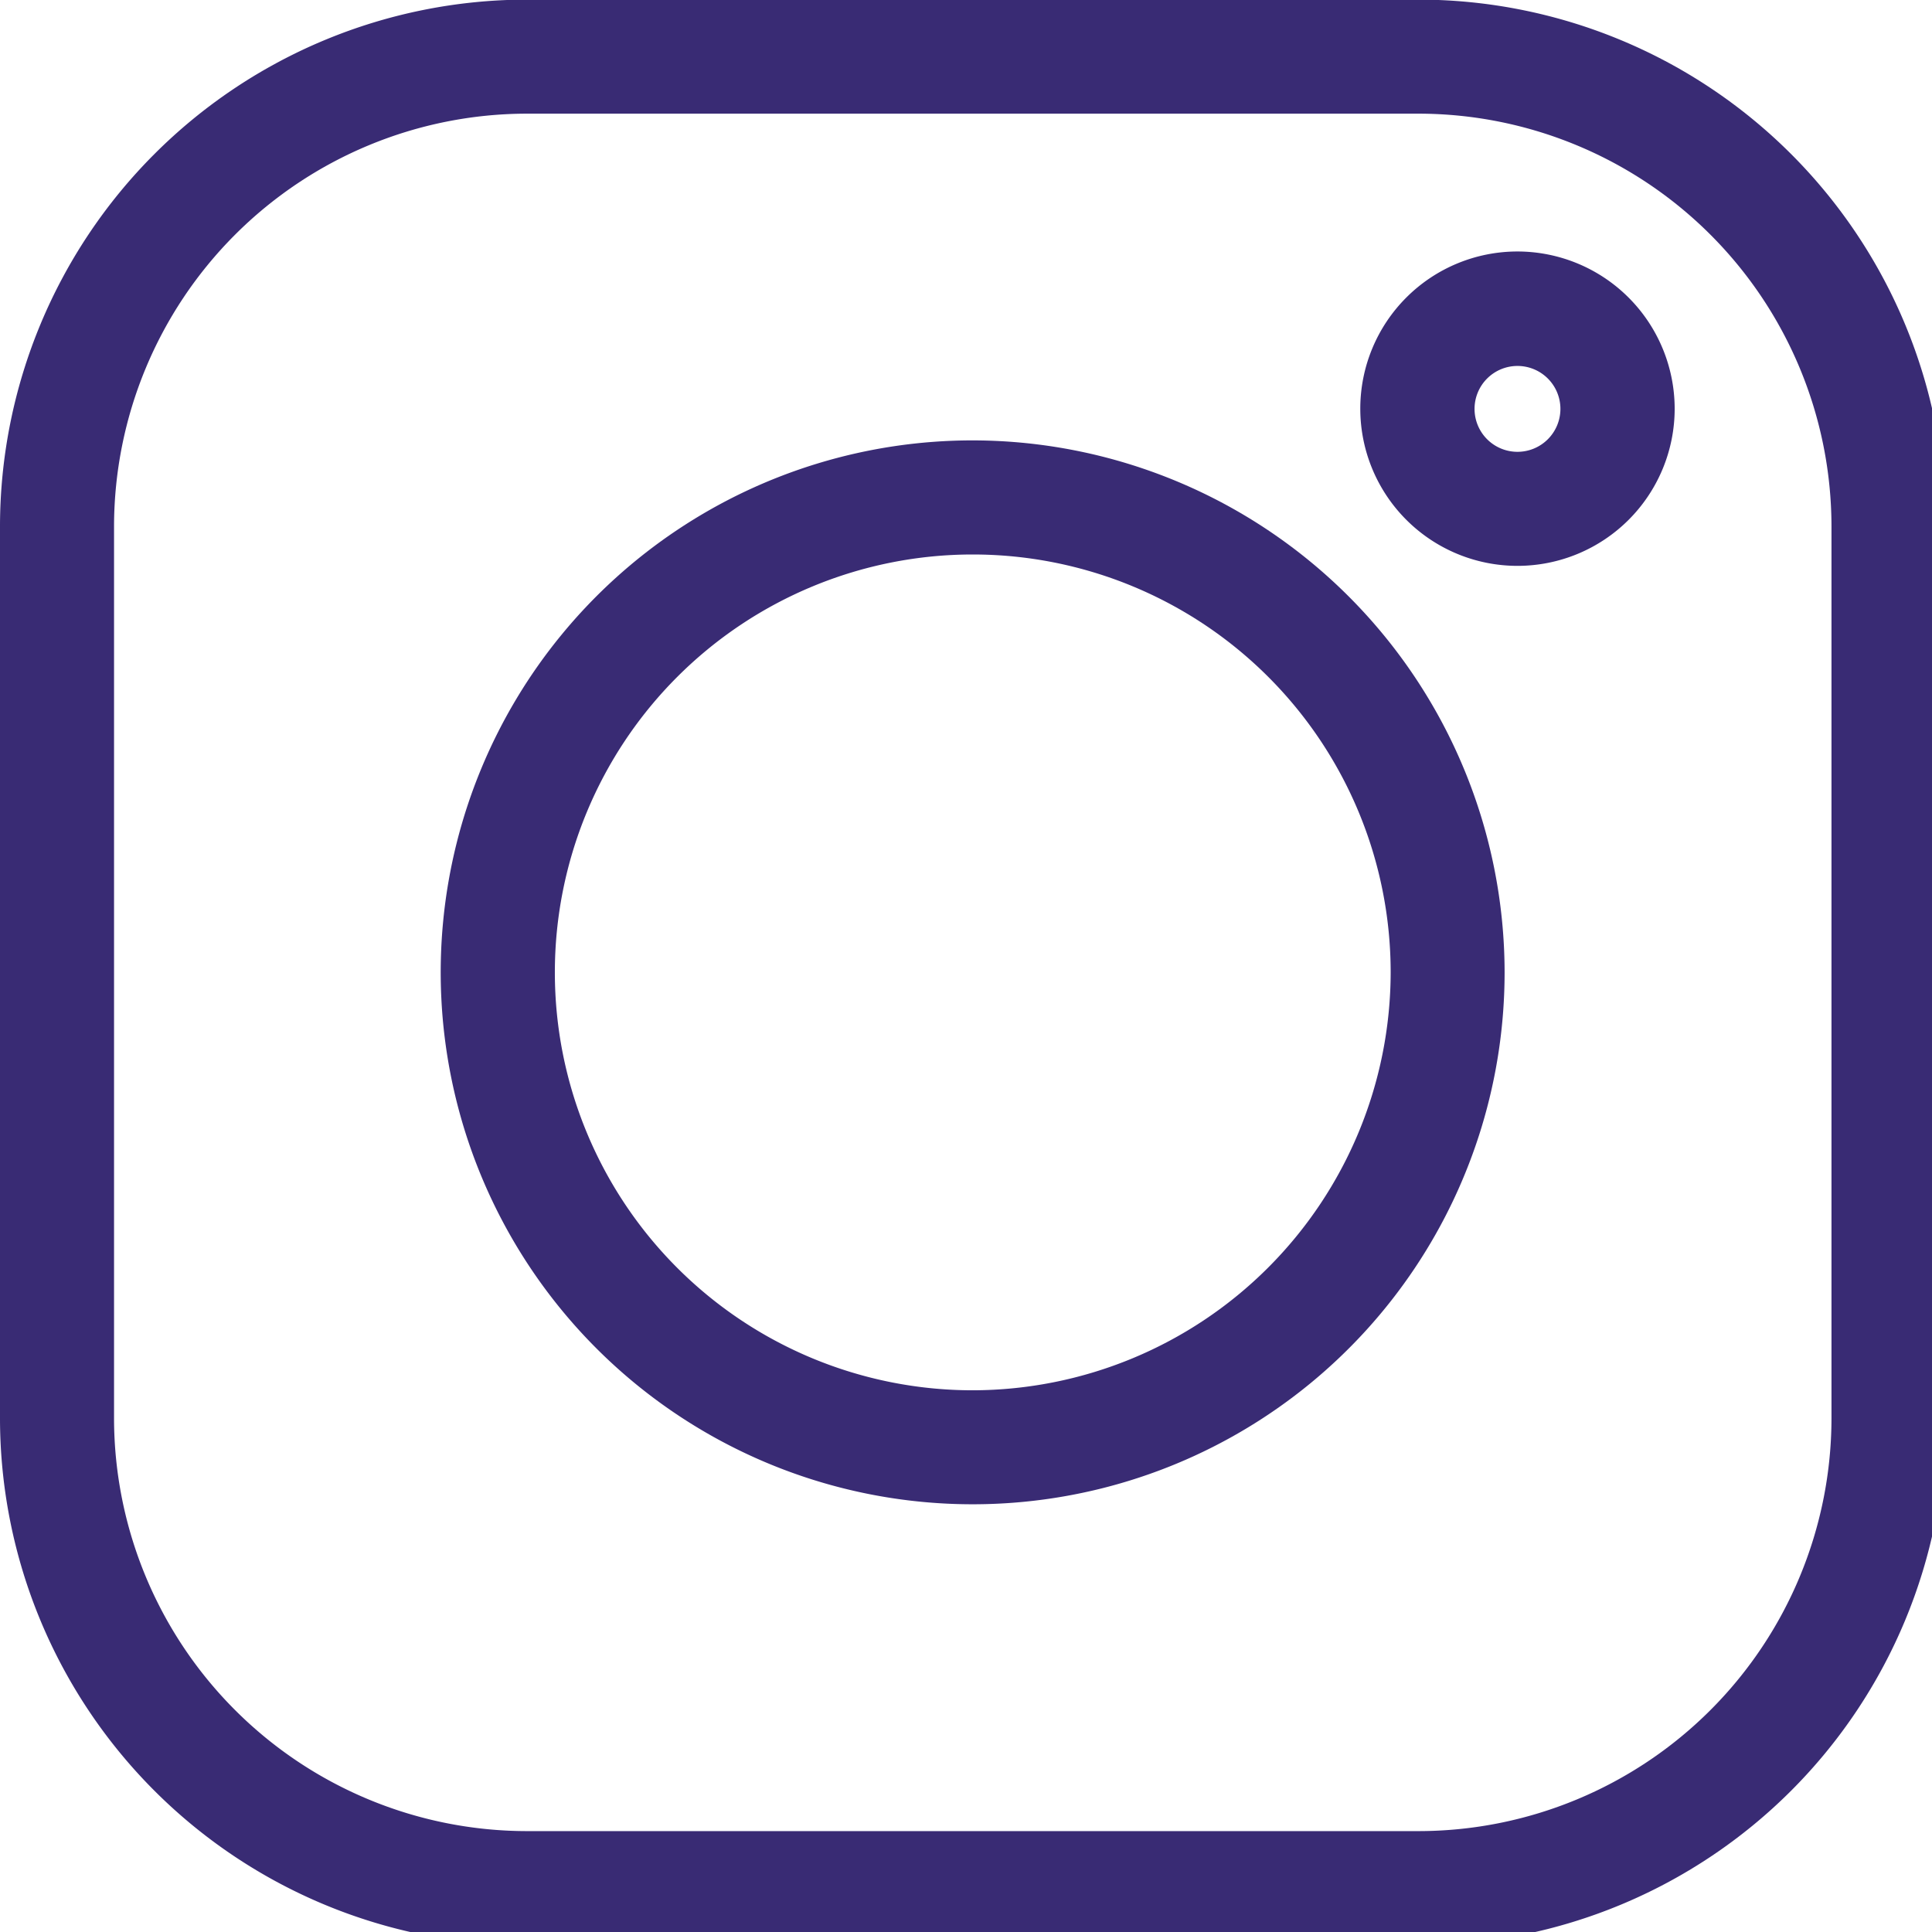
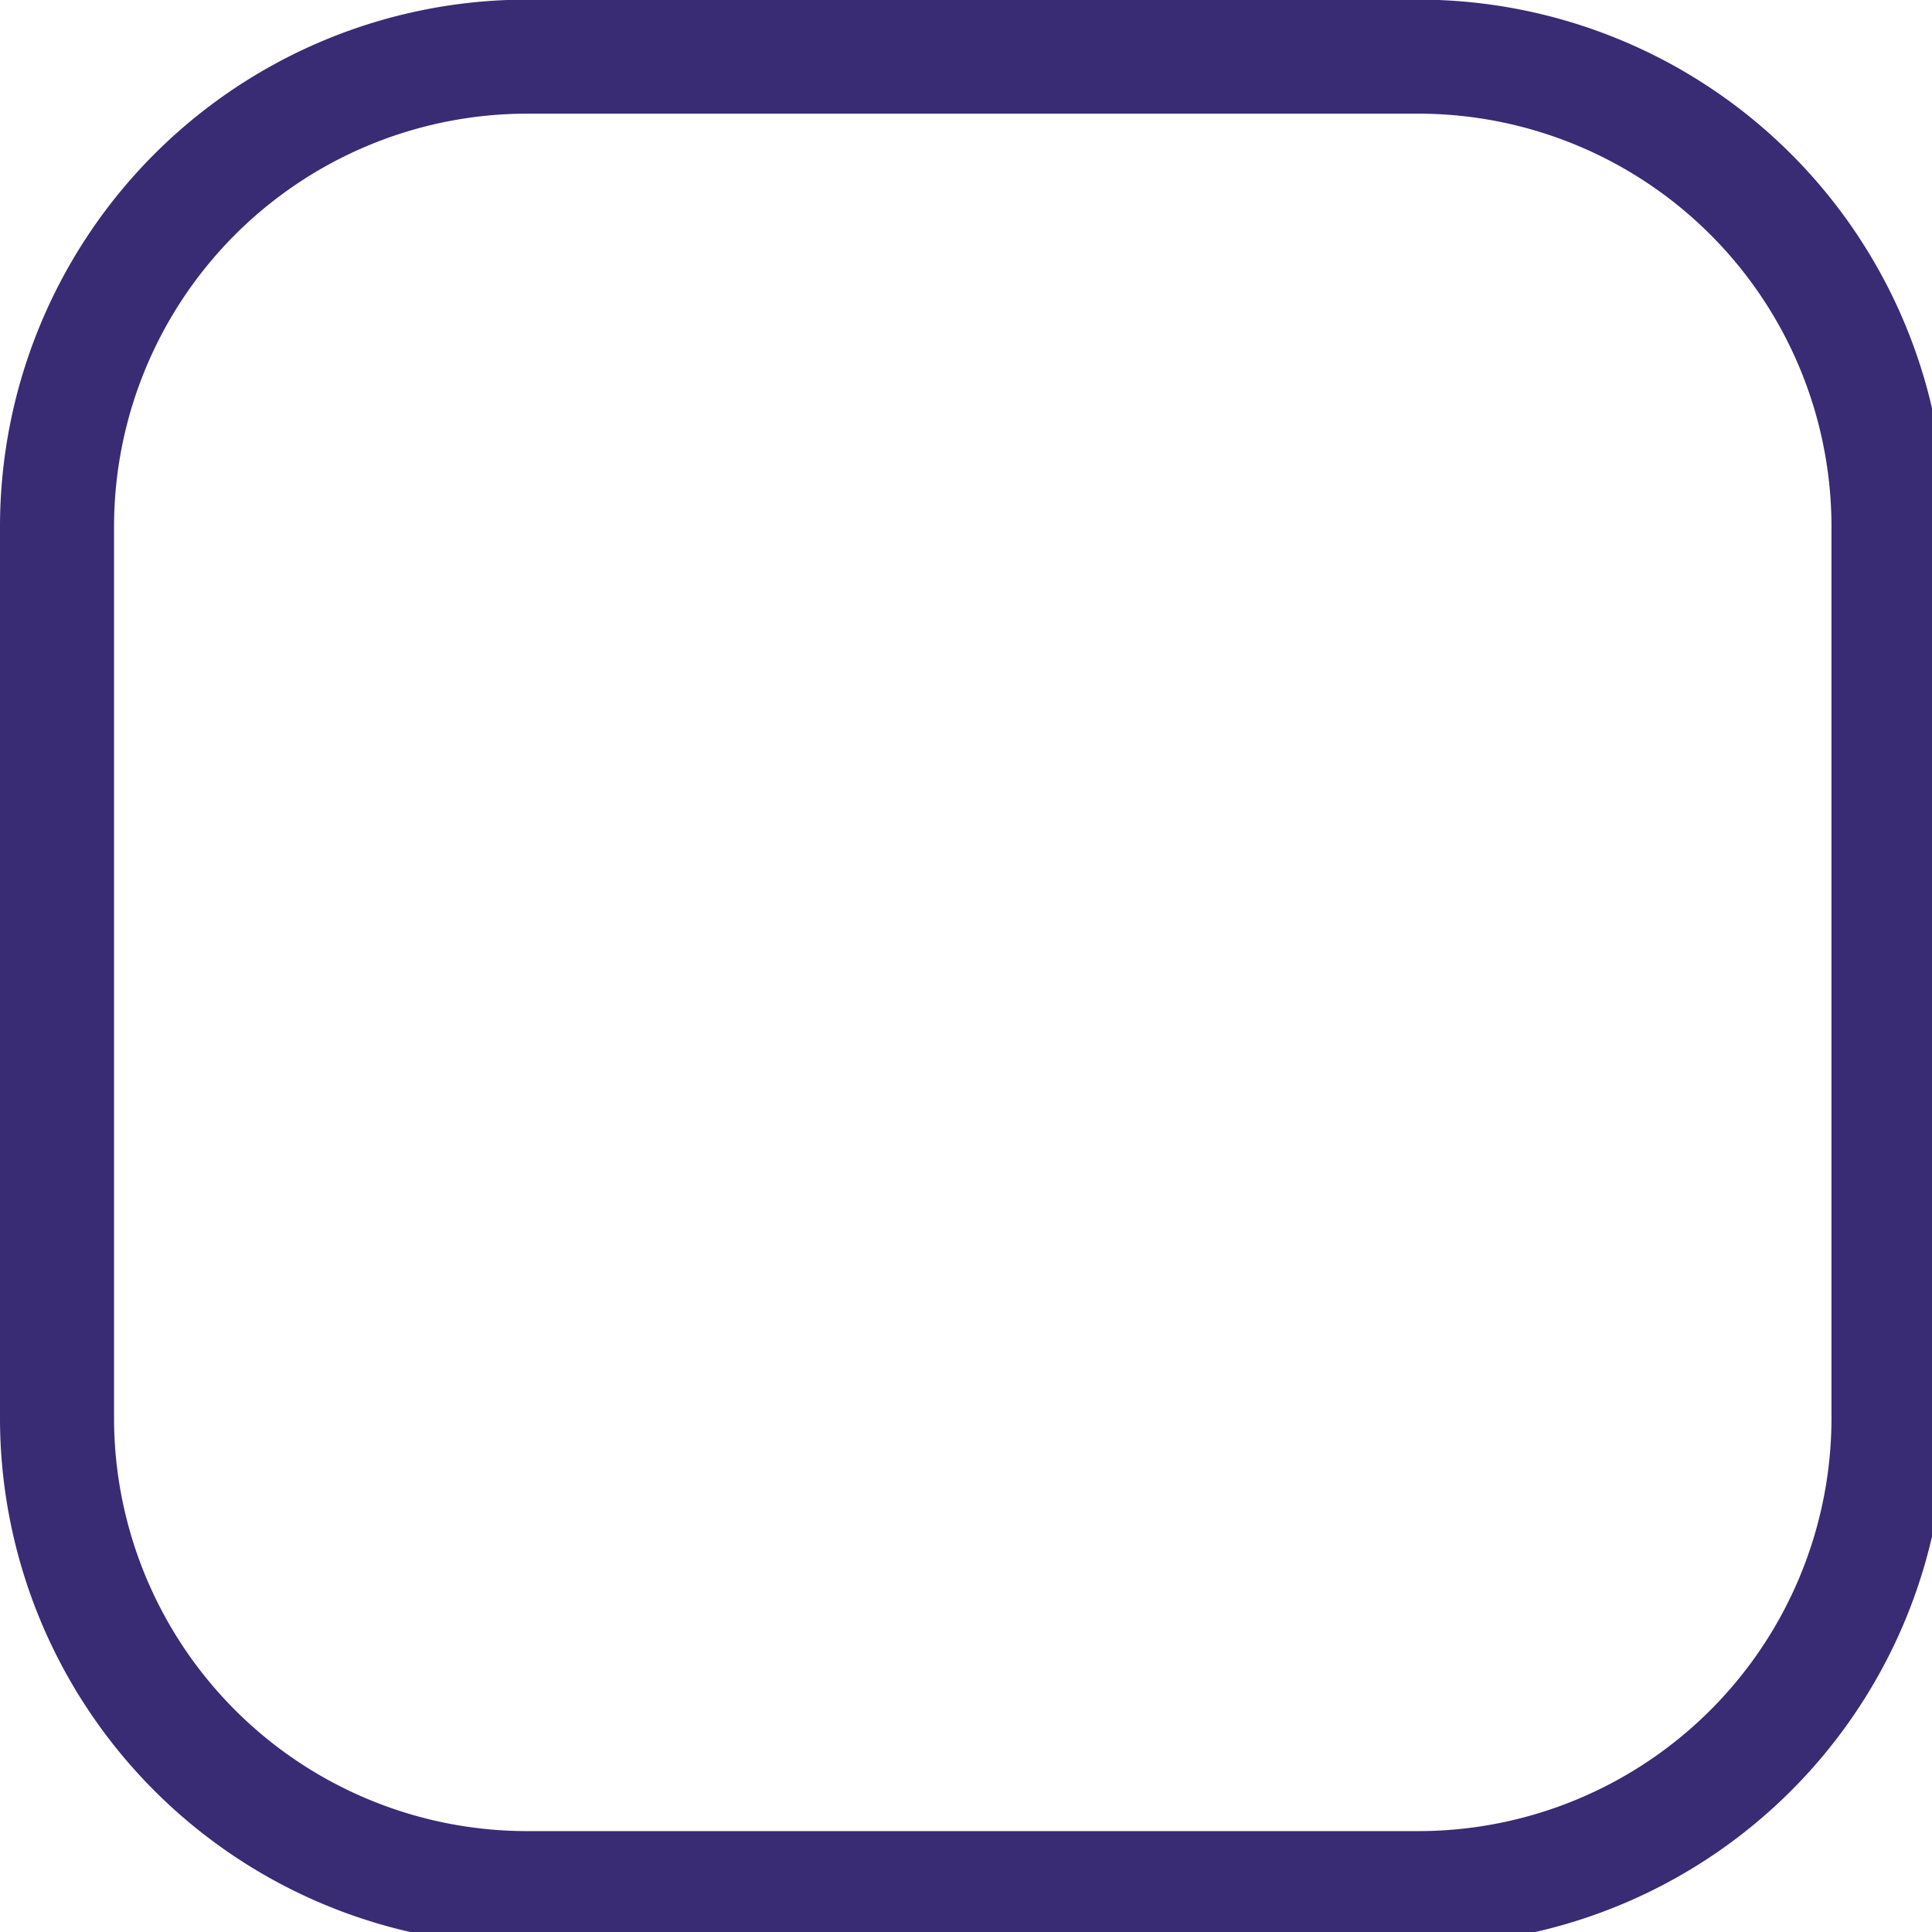
<svg xmlns="http://www.w3.org/2000/svg" width="36" height="36" viewBox="0 0 36 36">
  <defs>
    <clipPath id="clip-path">
      <rect id="Rectangle_89" data-name="Rectangle 89" width="36" height="36" transform="translate(0 0.007)" fill="#392b74" />
    </clipPath>
  </defs>
  <g id="ig" transform="translate(0 -0.007)" clip-path="url(#clip-path)">
    <g id="_001-instagram" data-name="001-instagram" transform="translate(0 0)">
      <path id="Path_3008" data-name="Path 3008" d="M26.439,0H9.813A9.824,9.824,0,0,0,0,9.813V26.439a9.824,9.824,0,0,0,9.813,9.813H26.439a9.824,9.824,0,0,0,9.813-9.813V9.813A9.824,9.824,0,0,0,26.439,0Zm7.688,26.439a7.7,7.7,0,0,1-7.688,7.688H9.813a7.7,7.7,0,0,1-7.688-7.688V9.813A7.7,7.7,0,0,1,9.813,2.125H26.439a7.7,7.7,0,0,1,7.688,7.688Zm0,0" transform="translate(0 0)" fill="#392b74" />
-       <path id="Path_3009" data-name="Path 3009" d="M31.89,21.977A9.912,9.912,0,1,0,41.8,31.89,9.923,9.923,0,0,0,31.89,21.977Zm0,17.7a7.787,7.787,0,1,1,7.787-7.787A7.8,7.8,0,0,1,31.89,39.677Zm0,0" transform="translate(-13.764 -13.764)" fill="#392b74" />
-       <path id="Path_3010" data-name="Path 3010" d="M70.749,12.558a2.929,2.929,0,1,0,2.929,2.929A2.932,2.932,0,0,0,70.749,12.558Zm0,3.733a.8.8,0,1,1,.8-.8A.8.8,0,0,1,70.749,16.291Zm0,0" transform="translate(-42.473 -7.865)" fill="#392b74" />
    </g>
  </g>
</svg>